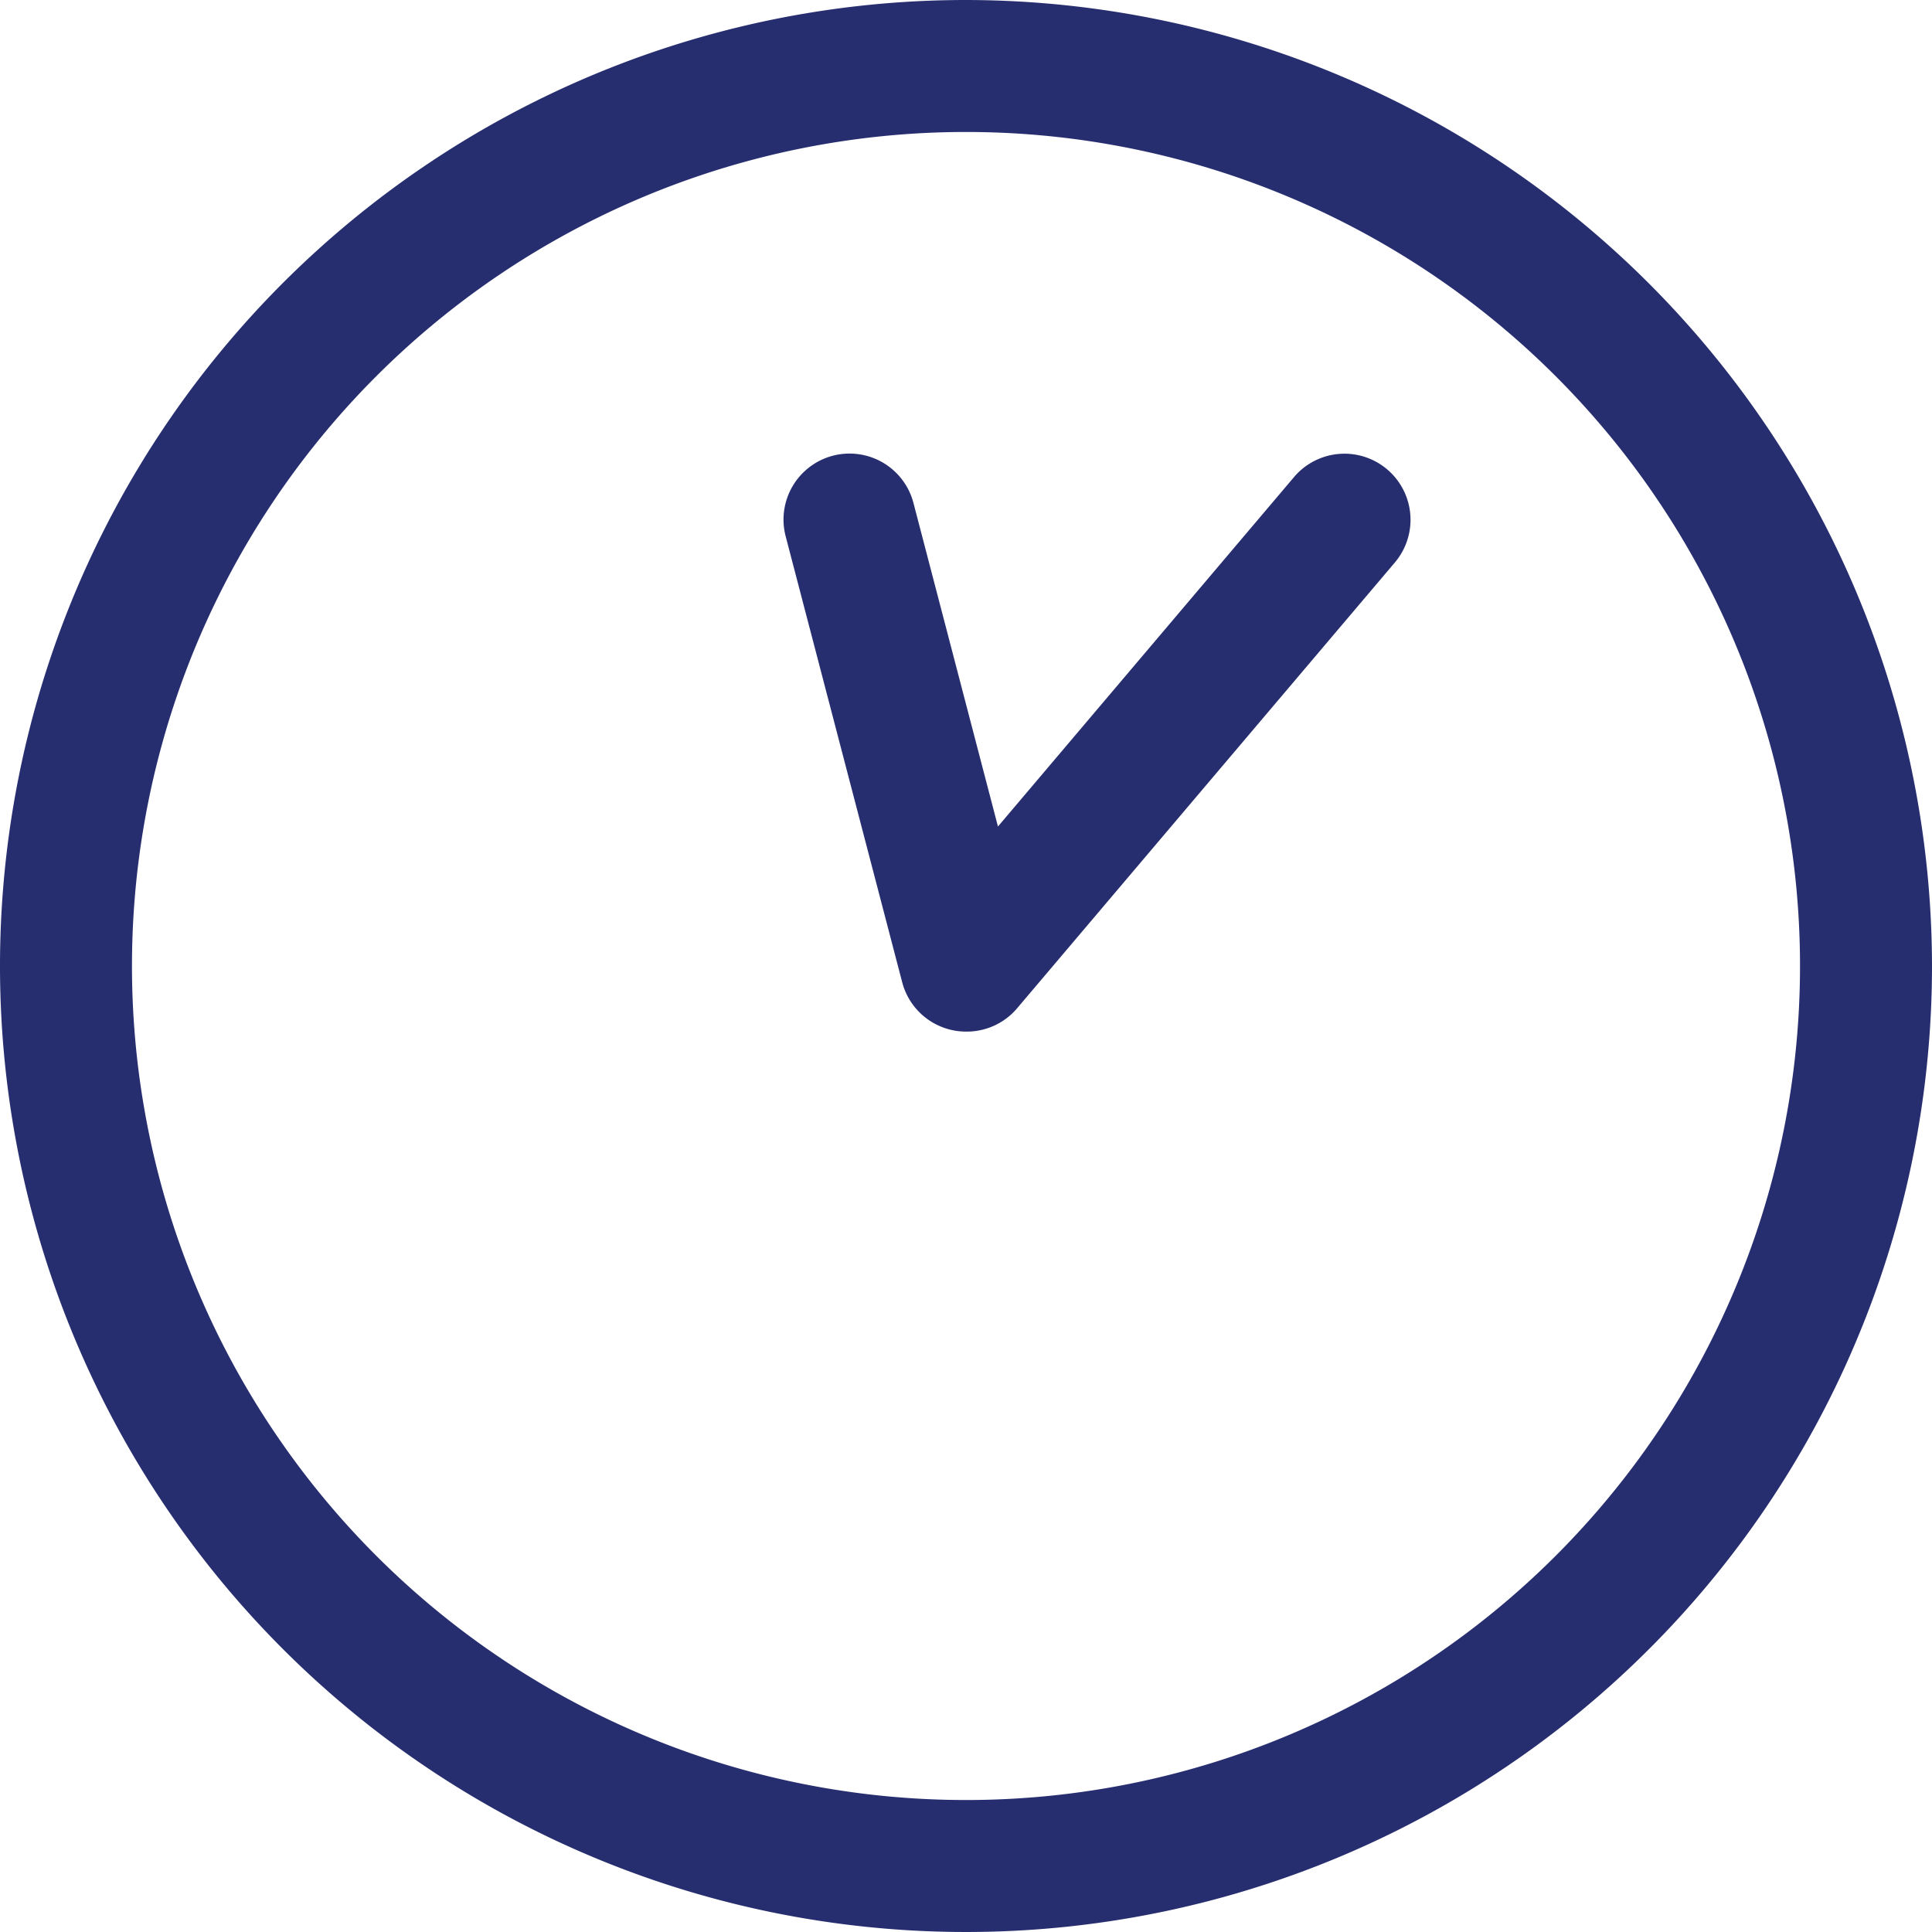
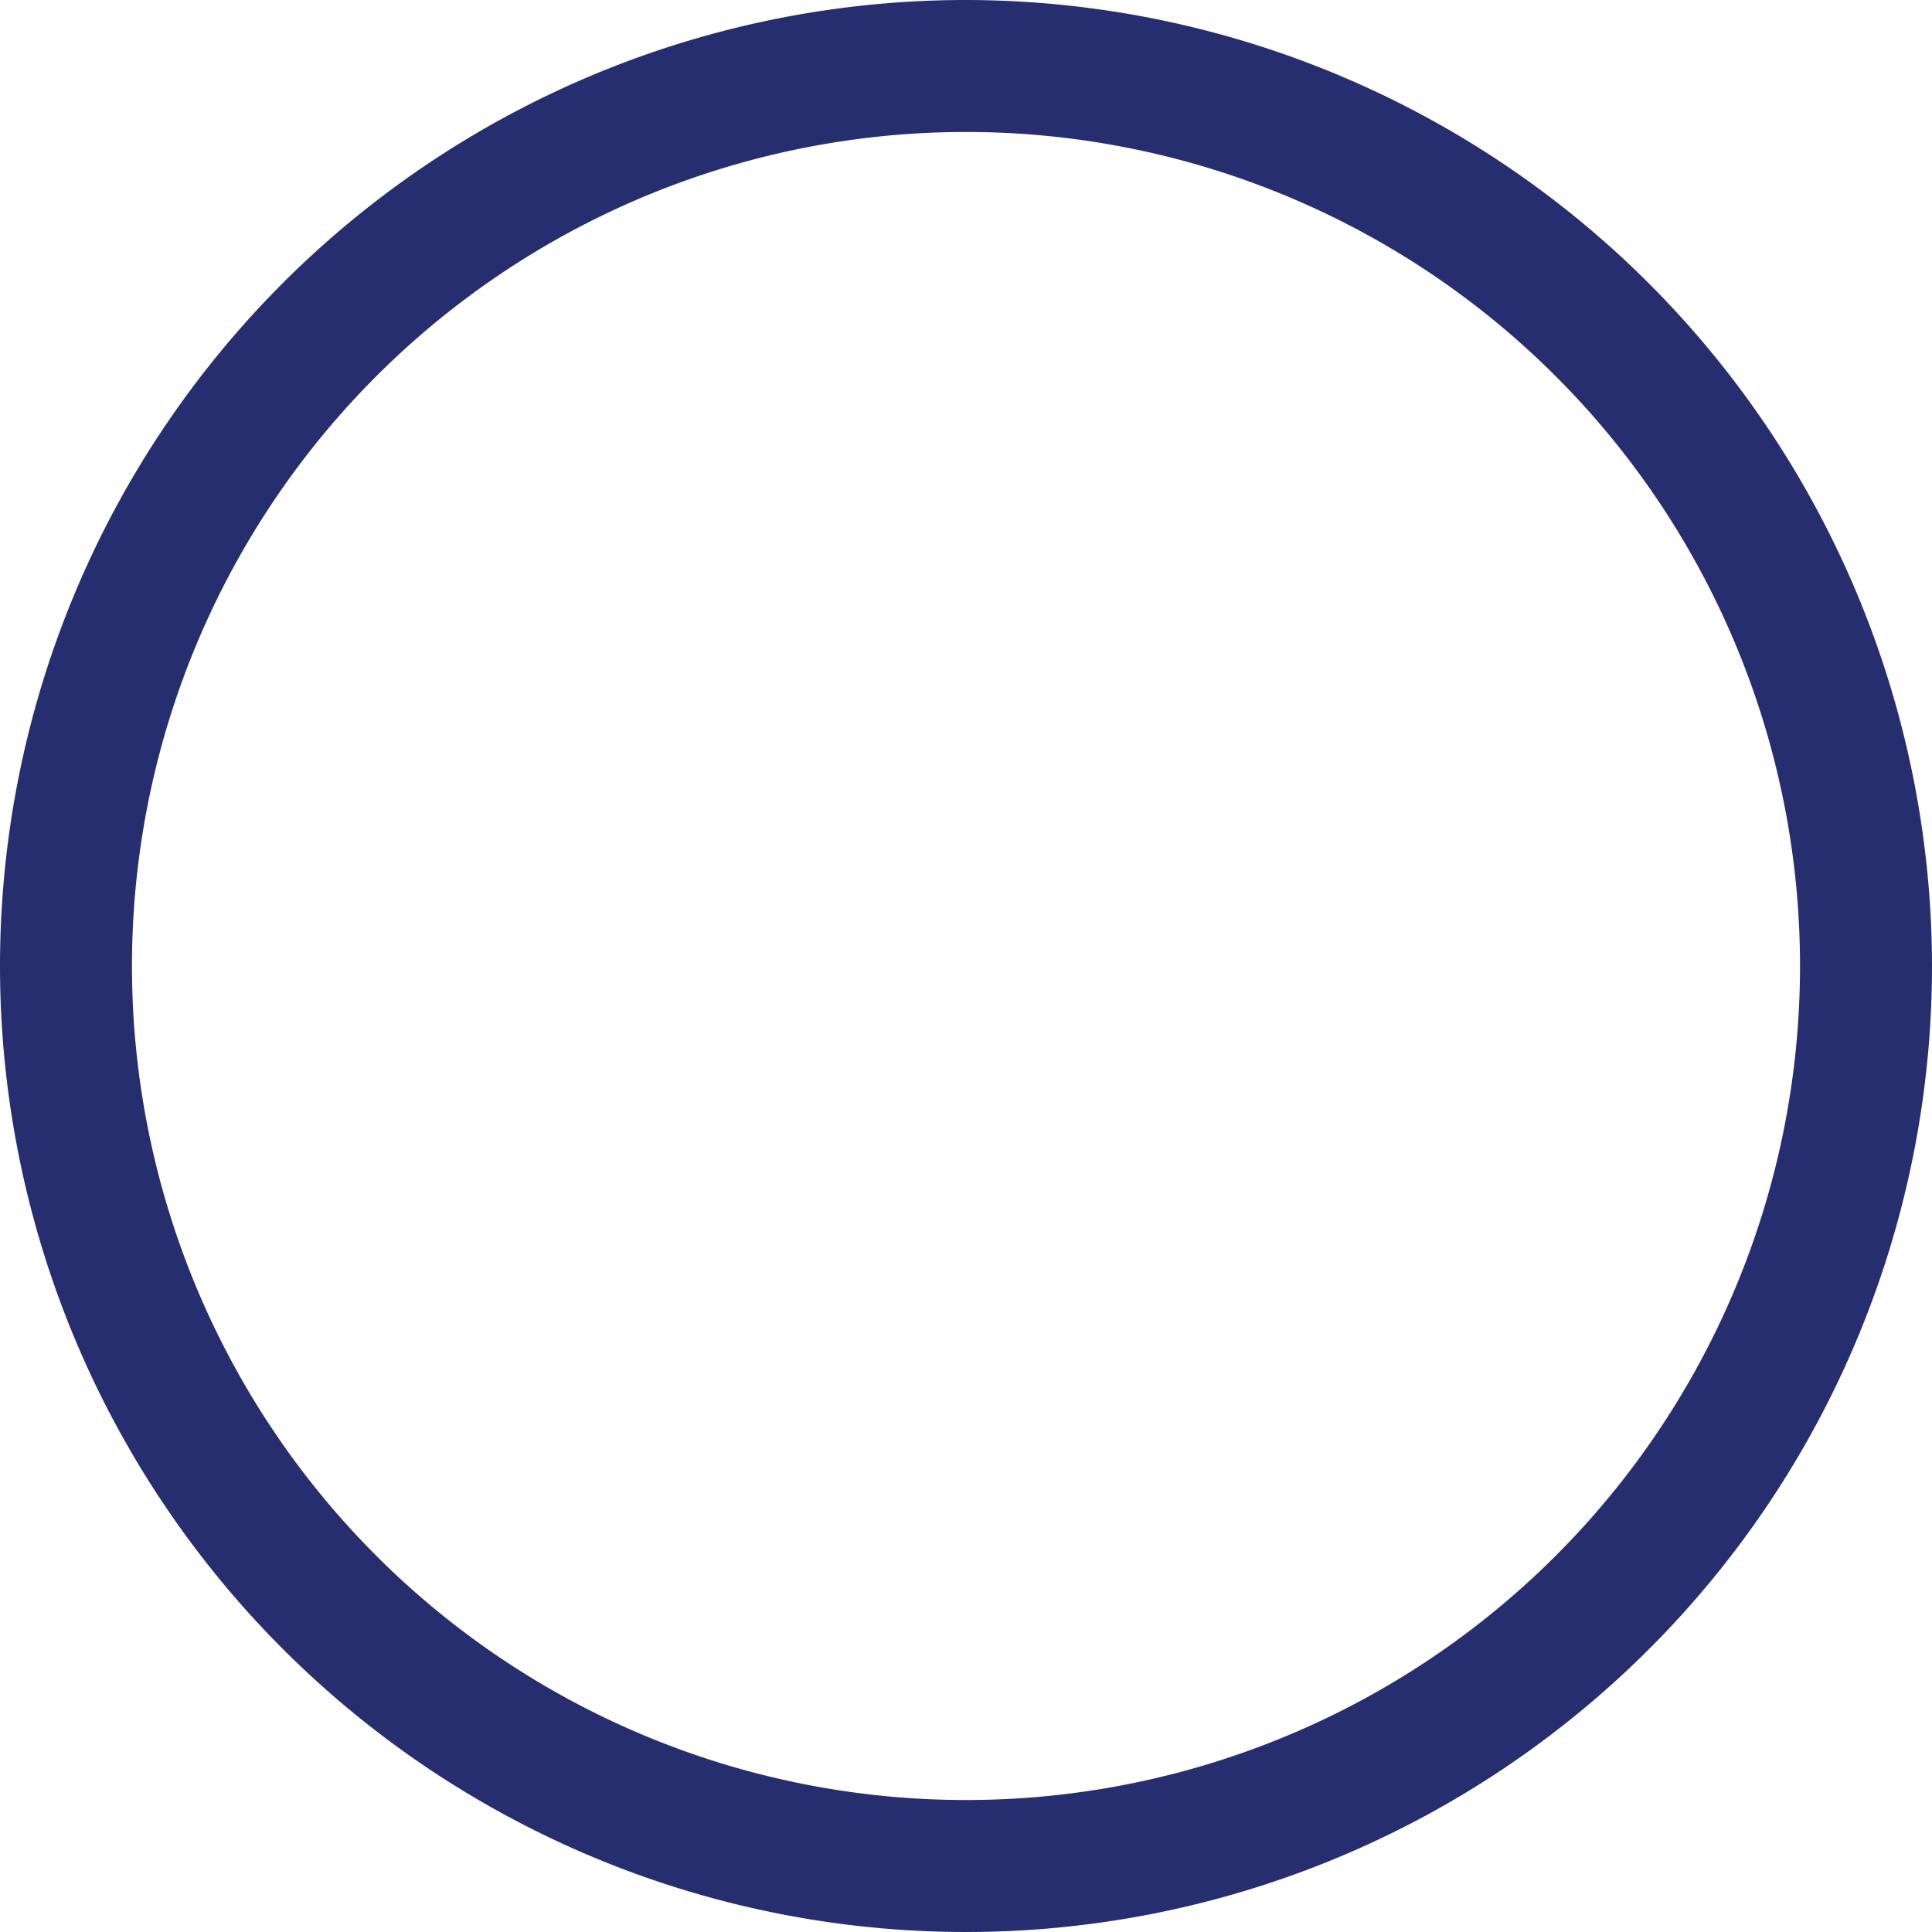
<svg xmlns="http://www.w3.org/2000/svg" viewBox="0 0 172.3 172.3">
  <title>icon-clock</title>
  <path d="M86.15,11.77A74.38,74.38,0,1,1,11.77,86.15,74.38,74.38,0,0,1,86.15,11.77M86.15,0A86.15,86.15,0,1,0,172.3,86.15,86.25,86.25,0,0,0,86.15,0Z" style="fill:#272e70" />
-   <path d="M86.15,92a5.89,5.89,0,0,1-5.69-4.4L70.07,47.84a5.88,5.88,0,1,1,11.39-3L89,73.71,115.4,42.55a5.88,5.88,0,1,1,9,7.61L90.64,90A5.88,5.88,0,0,1,86.15,92Z" style="fill:#272e70" />
</svg>